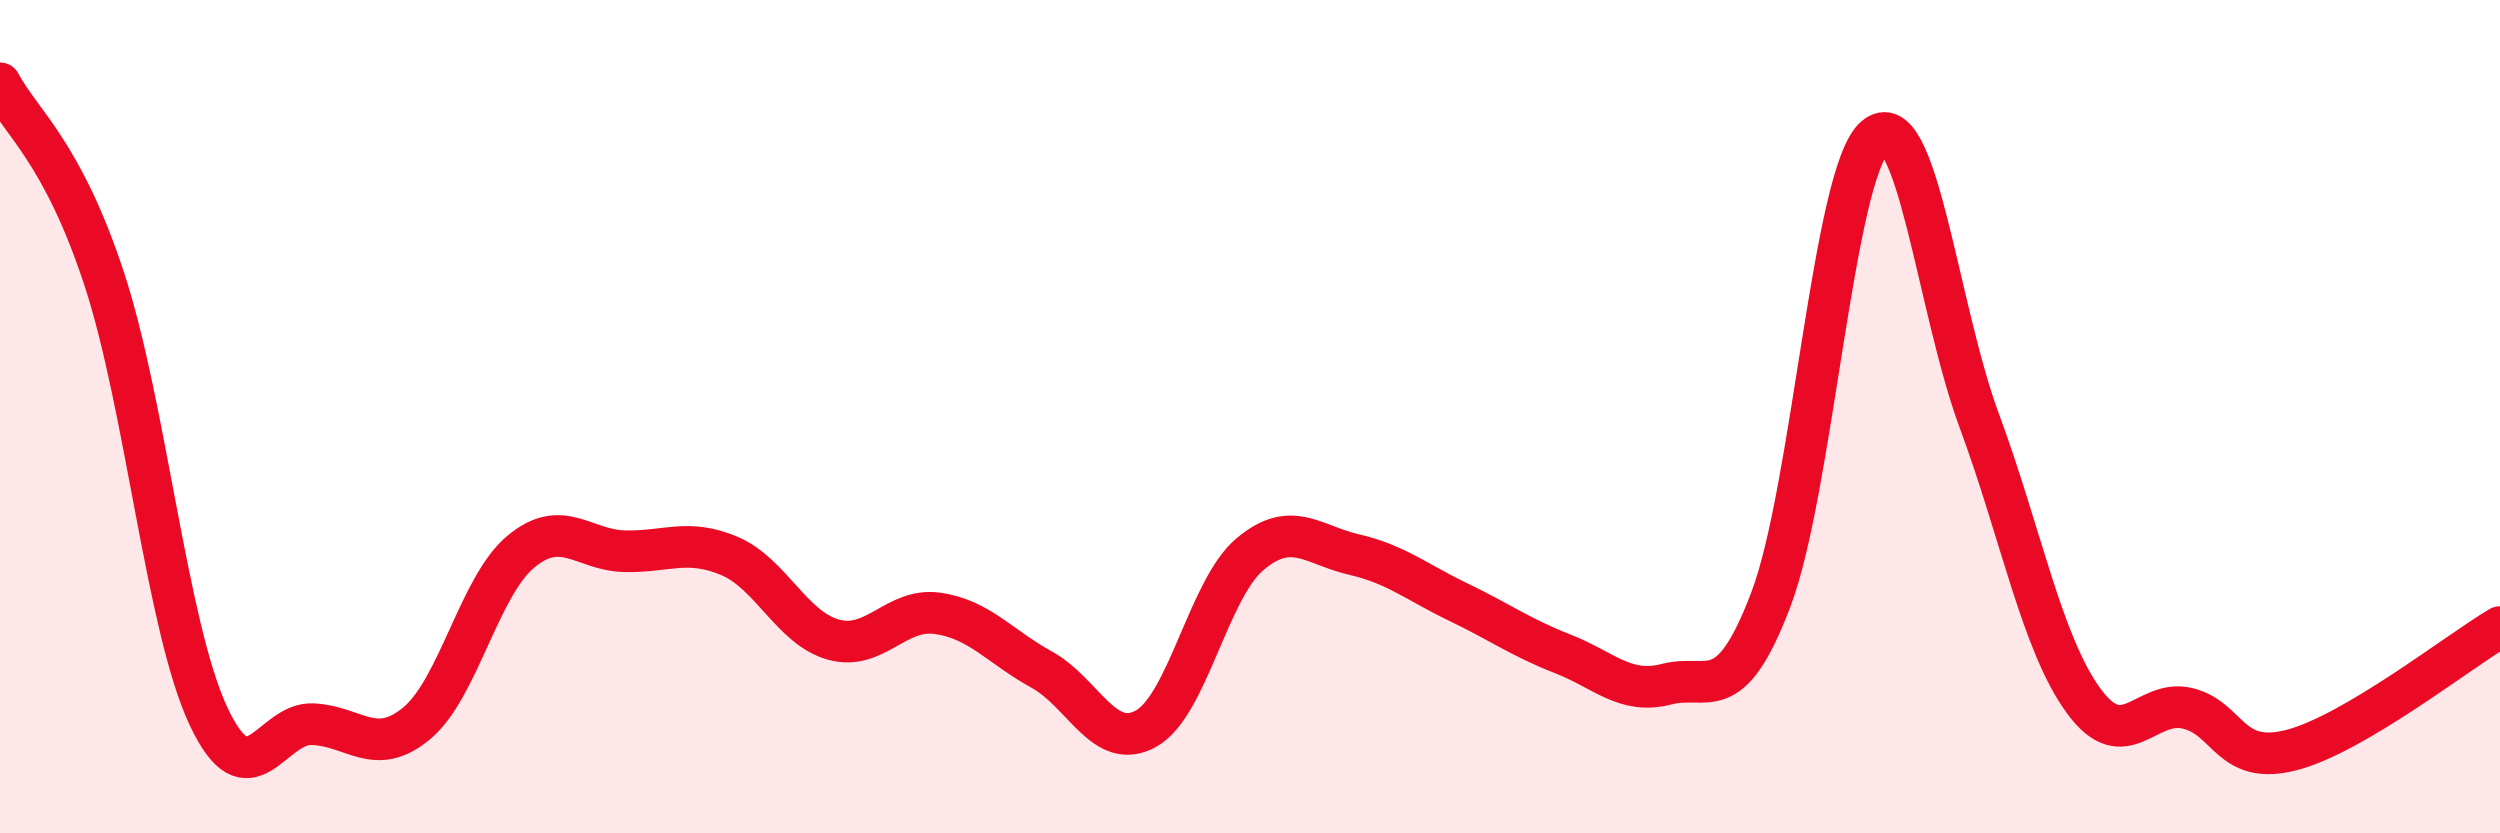
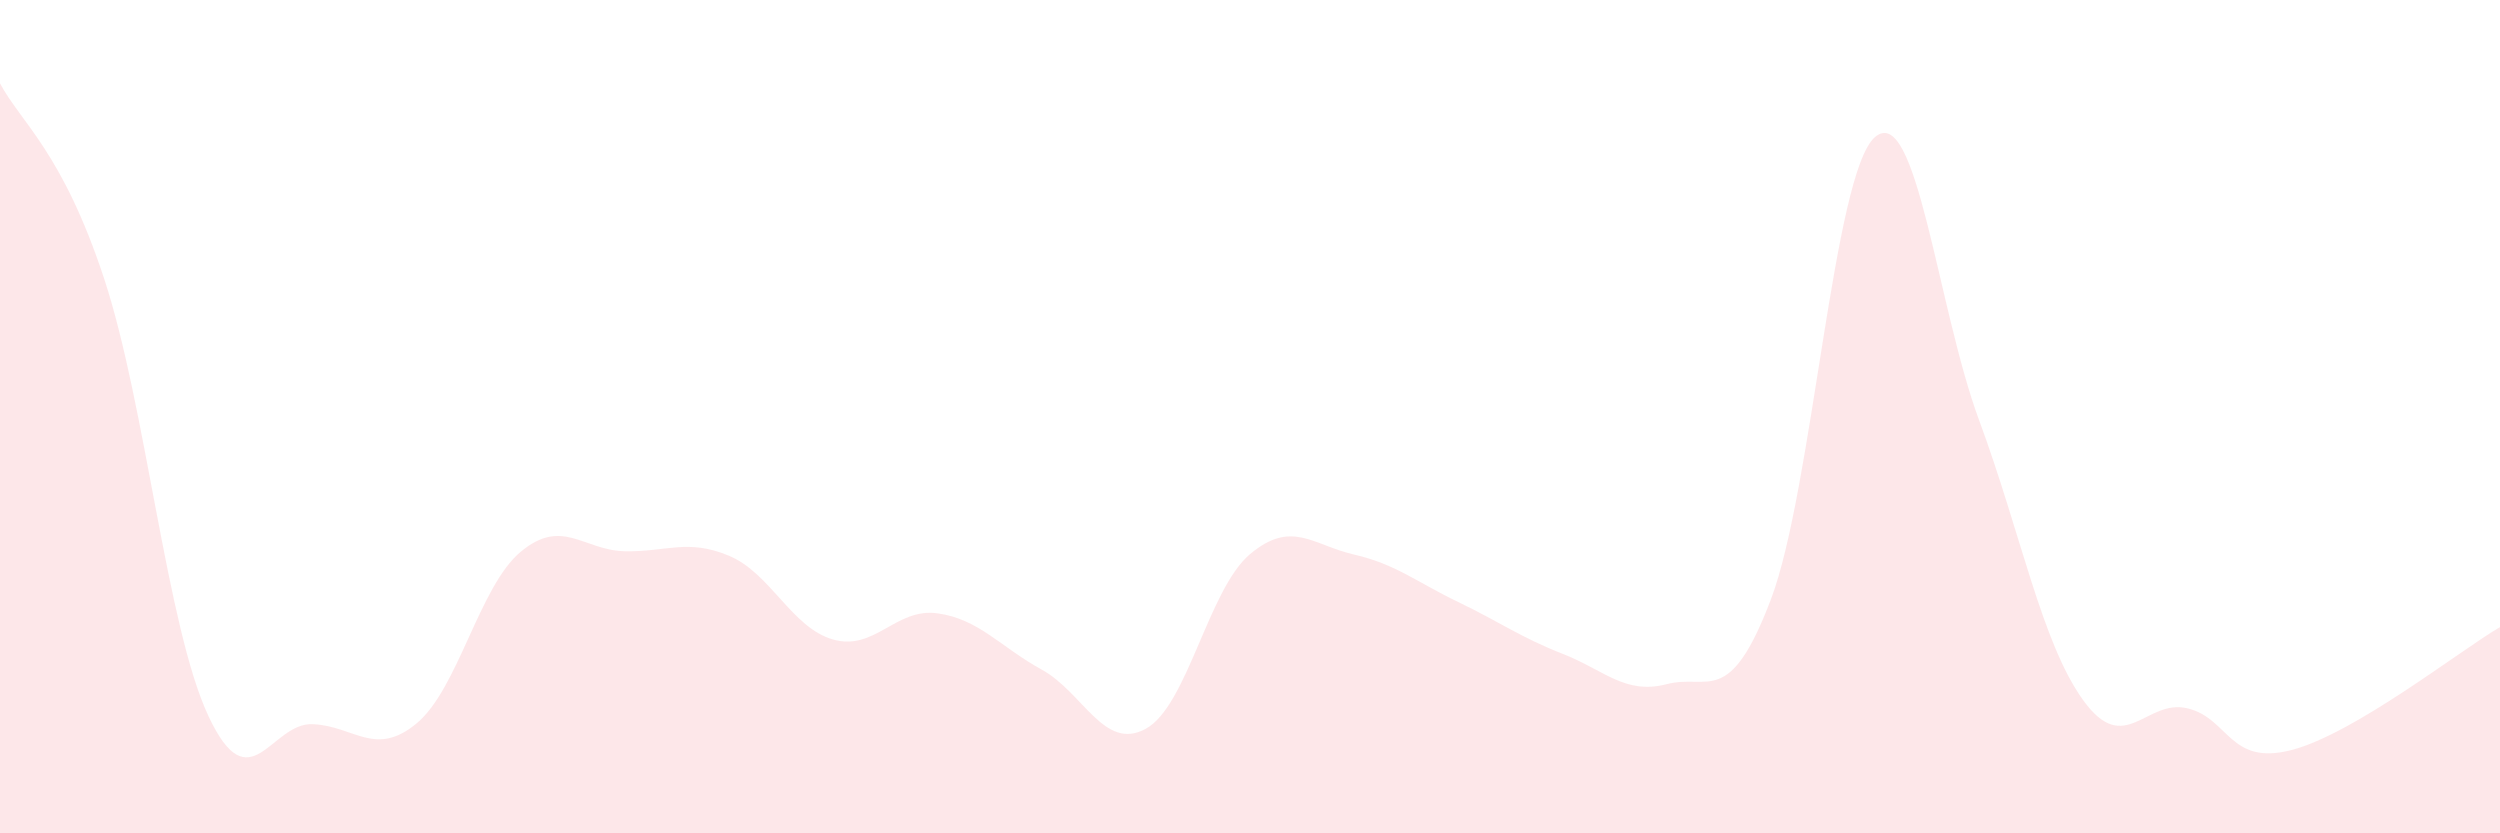
<svg xmlns="http://www.w3.org/2000/svg" width="60" height="20" viewBox="0 0 60 20">
  <path d="M 0,2 C 0.5,2.94 1.5,3.65 2.5,6.69 C 3.5,9.73 4,15.04 5,17.18 C 6,19.32 6.5,17.34 7.5,17.38 C 8.5,17.42 9,18.19 10,17.36 C 11,16.53 11.5,14.07 12.5,13.24 C 13.5,12.41 14,13.21 15,13.23 C 16,13.25 16.5,12.92 17.5,13.34 C 18.5,13.76 19,15.07 20,15.35 C 21,15.63 21.5,14.58 22.5,14.72 C 23.5,14.86 24,15.52 25,16.07 C 26,16.62 26.5,18.04 27.5,17.49 C 28.5,16.94 29,14.14 30,13.3 C 31,12.46 31.5,13.08 32.5,13.31 C 33.5,13.54 34,13.97 35,14.45 C 36,14.93 36.5,15.3 37.5,15.69 C 38.5,16.08 39,16.68 40,16.42 C 41,16.16 41.5,17.02 42.5,14.39 C 43.5,11.76 44,4.15 45,3.29 C 46,2.43 46.5,7.39 47.5,10.09 C 48.5,12.79 49,15.43 50,16.81 C 51,18.19 51.5,16.76 52.5,17 C 53.5,17.24 53.5,18.39 55,18 C 56.5,17.61 59,15.64 60,15.05L60 20L0 20Z" fill="#EB0A25" opacity="0.1" stroke-linecap="round" stroke-linejoin="round" />
-   <path d="M 0,2 C 0.5,2.94 1.5,3.65 2.5,6.69 C 3.5,9.73 4,15.04 5,17.18 C 6,19.32 6.5,17.34 7.5,17.38 C 8.5,17.42 9,18.19 10,17.36 C 11,16.53 11.5,14.07 12.5,13.24 C 13.5,12.41 14,13.21 15,13.23 C 16,13.25 16.5,12.92 17.5,13.34 C 18.5,13.76 19,15.07 20,15.35 C 21,15.63 21.5,14.58 22.5,14.72 C 23.5,14.86 24,15.52 25,16.07 C 26,16.62 26.5,18.04 27.5,17.49 C 28.5,16.94 29,14.14 30,13.3 C 31,12.46 31.5,13.08 32.5,13.31 C 33.5,13.54 34,13.97 35,14.45 C 36,14.93 36.5,15.3 37.5,15.69 C 38.5,16.08 39,16.68 40,16.42 C 41,16.16 41.5,17.02 42.5,14.39 C 43.5,11.76 44,4.15 45,3.29 C 46,2.43 46.5,7.39 47.5,10.09 C 48.5,12.79 49,15.43 50,16.81 C 51,18.19 51.5,16.76 52.5,17 C 53.5,17.24 53.5,18.39 55,18 C 56.5,17.61 59,15.64 60,15.05" stroke="#EB0A25" stroke-width="1" fill="none" stroke-linecap="round" stroke-linejoin="round" />
</svg>